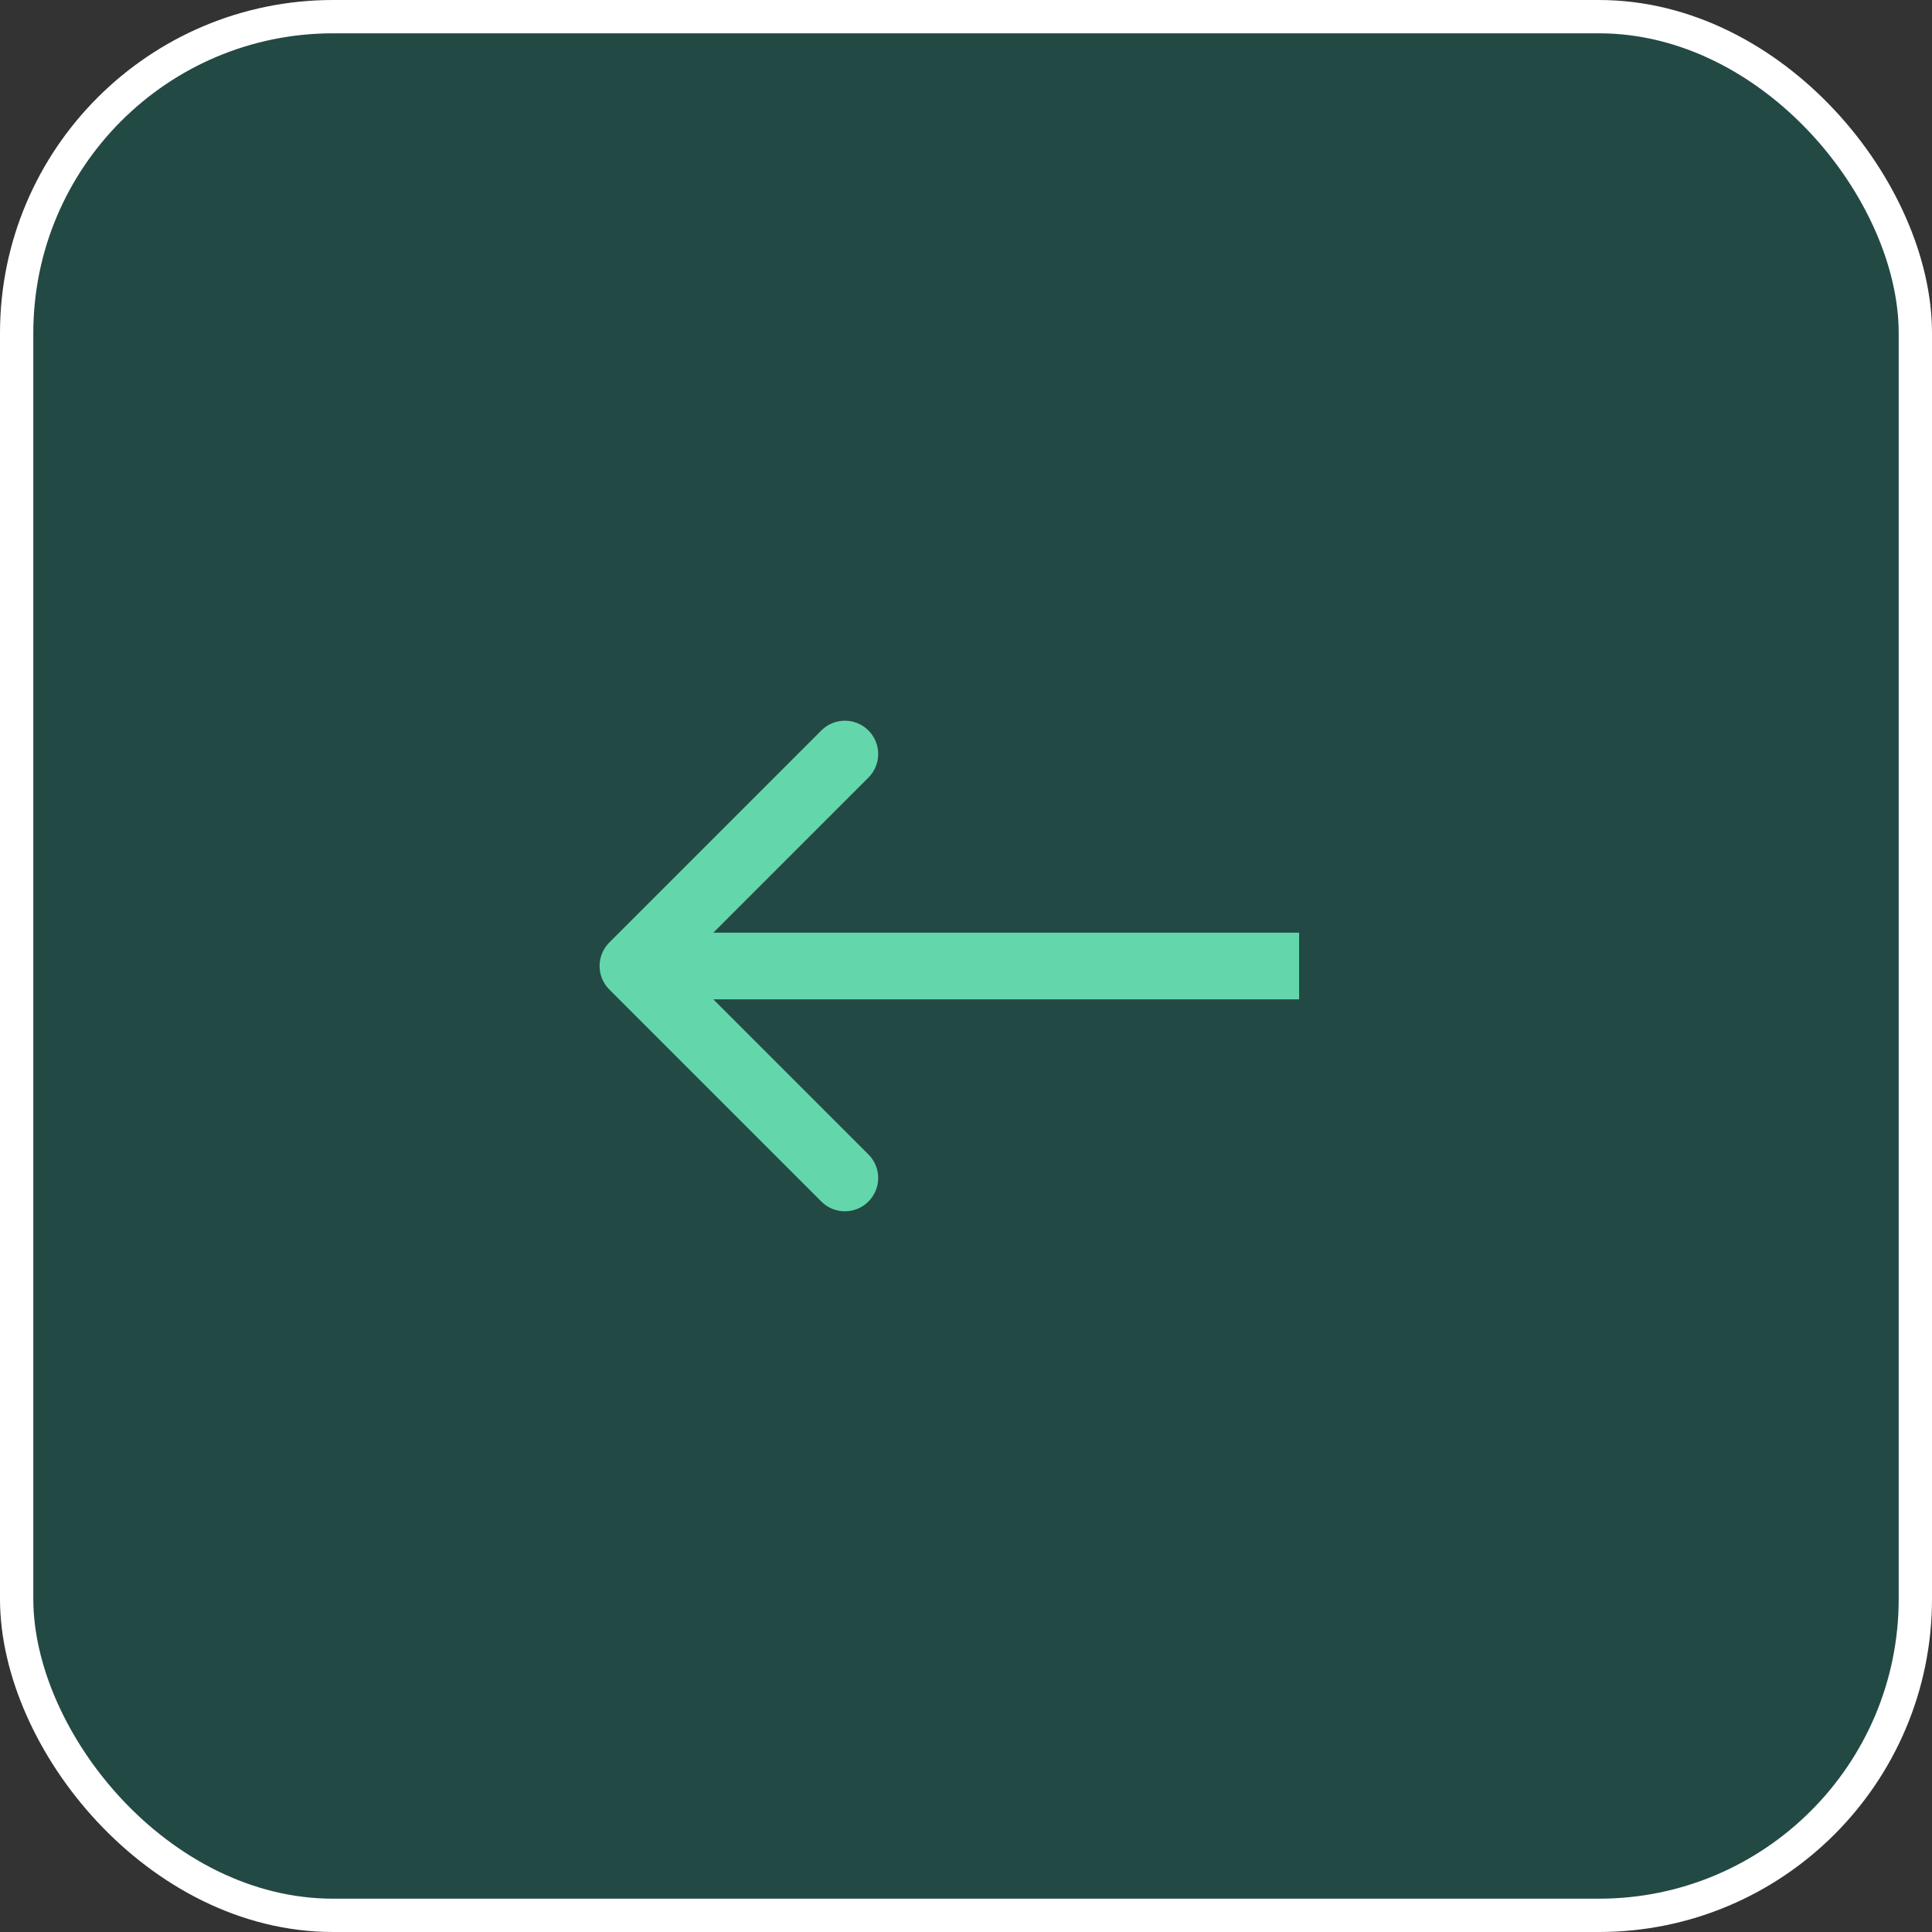
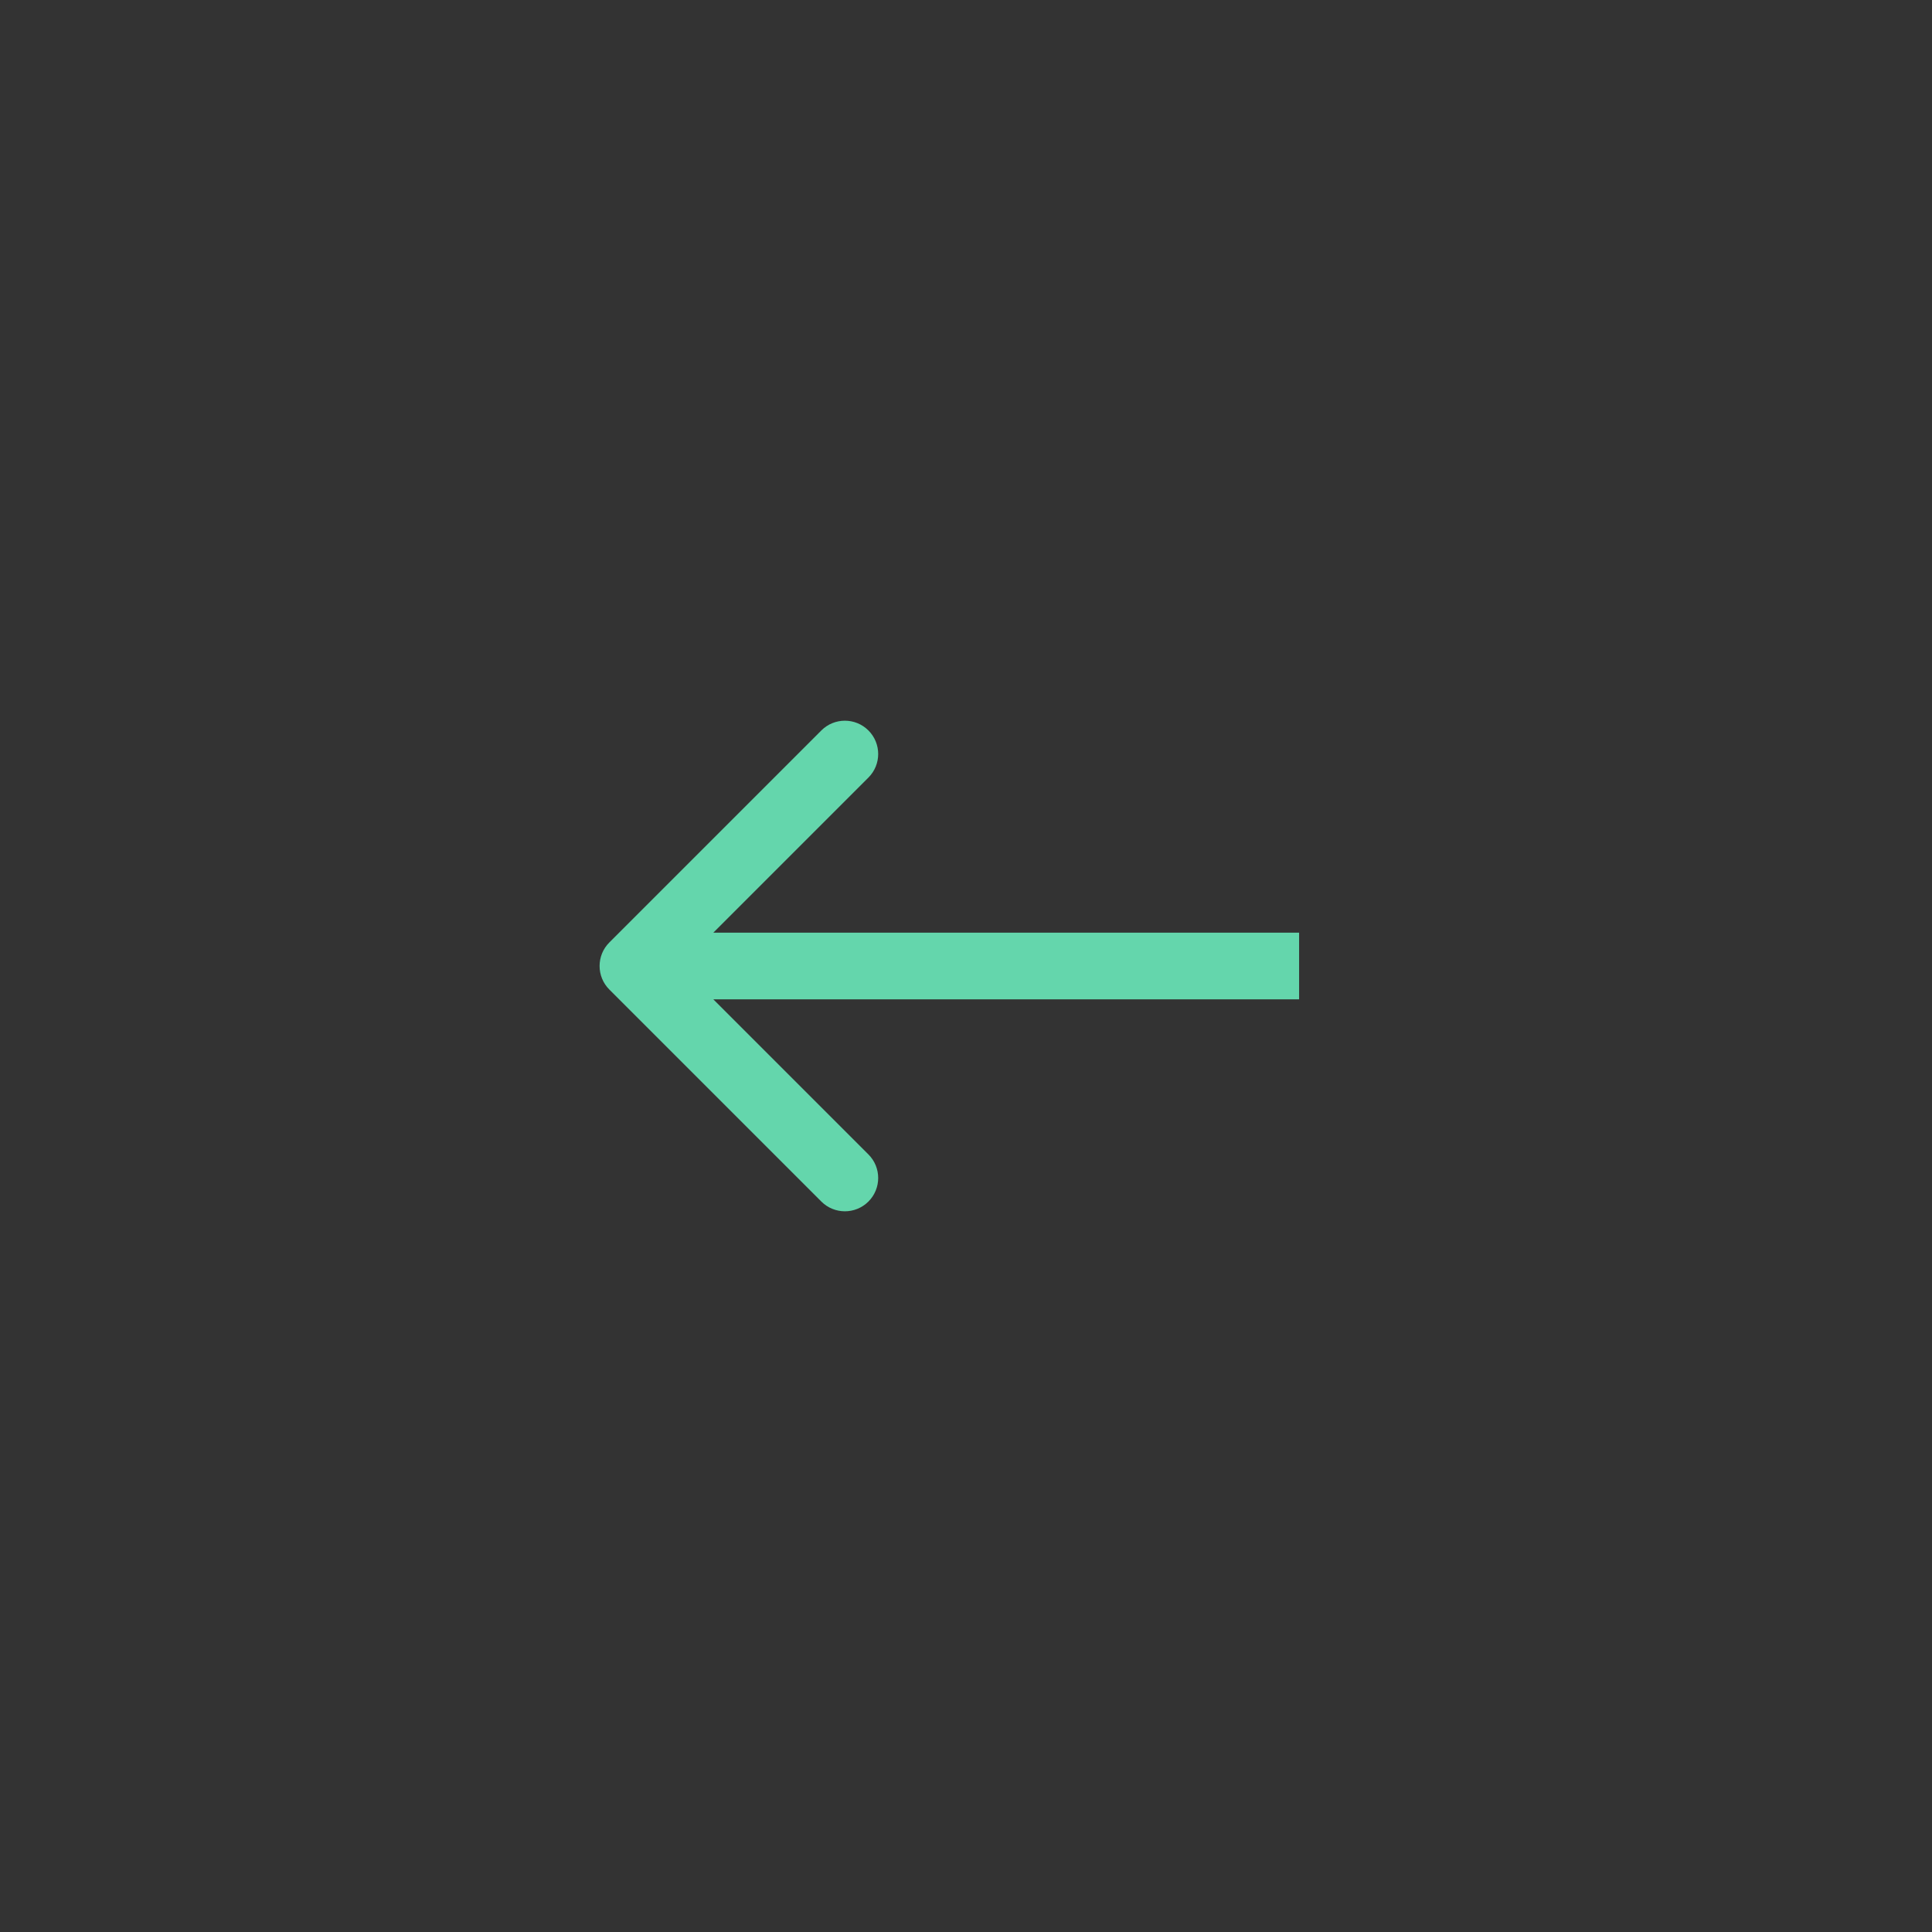
<svg xmlns="http://www.w3.org/2000/svg" width="116" height="116" viewBox="0 0 116 116" fill="none">
  <rect x="0" y="0" width="116" height="116" fill="#333333" stroke="none" />
-   <rect x="1" y="1" width="114" height="114" rx="19" fill="#017C6F" fill-opacity="0.31" stroke="white" stroke-width="2" />
  <path d="M36.586 56.586C35.805 57.367 35.805 58.633 36.586 59.414L49.314 72.142C50.095 72.923 51.361 72.923 52.142 72.142C52.923 71.361 52.923 70.095 52.142 69.314L40.828 58L52.142 46.686C52.923 45.905 52.923 44.639 52.142 43.858C51.361 43.077 50.095 43.077 49.314 43.858L36.586 56.586ZM78 56L38 56V60L78 60V56Z" fill="#64D6AC" />
</svg>